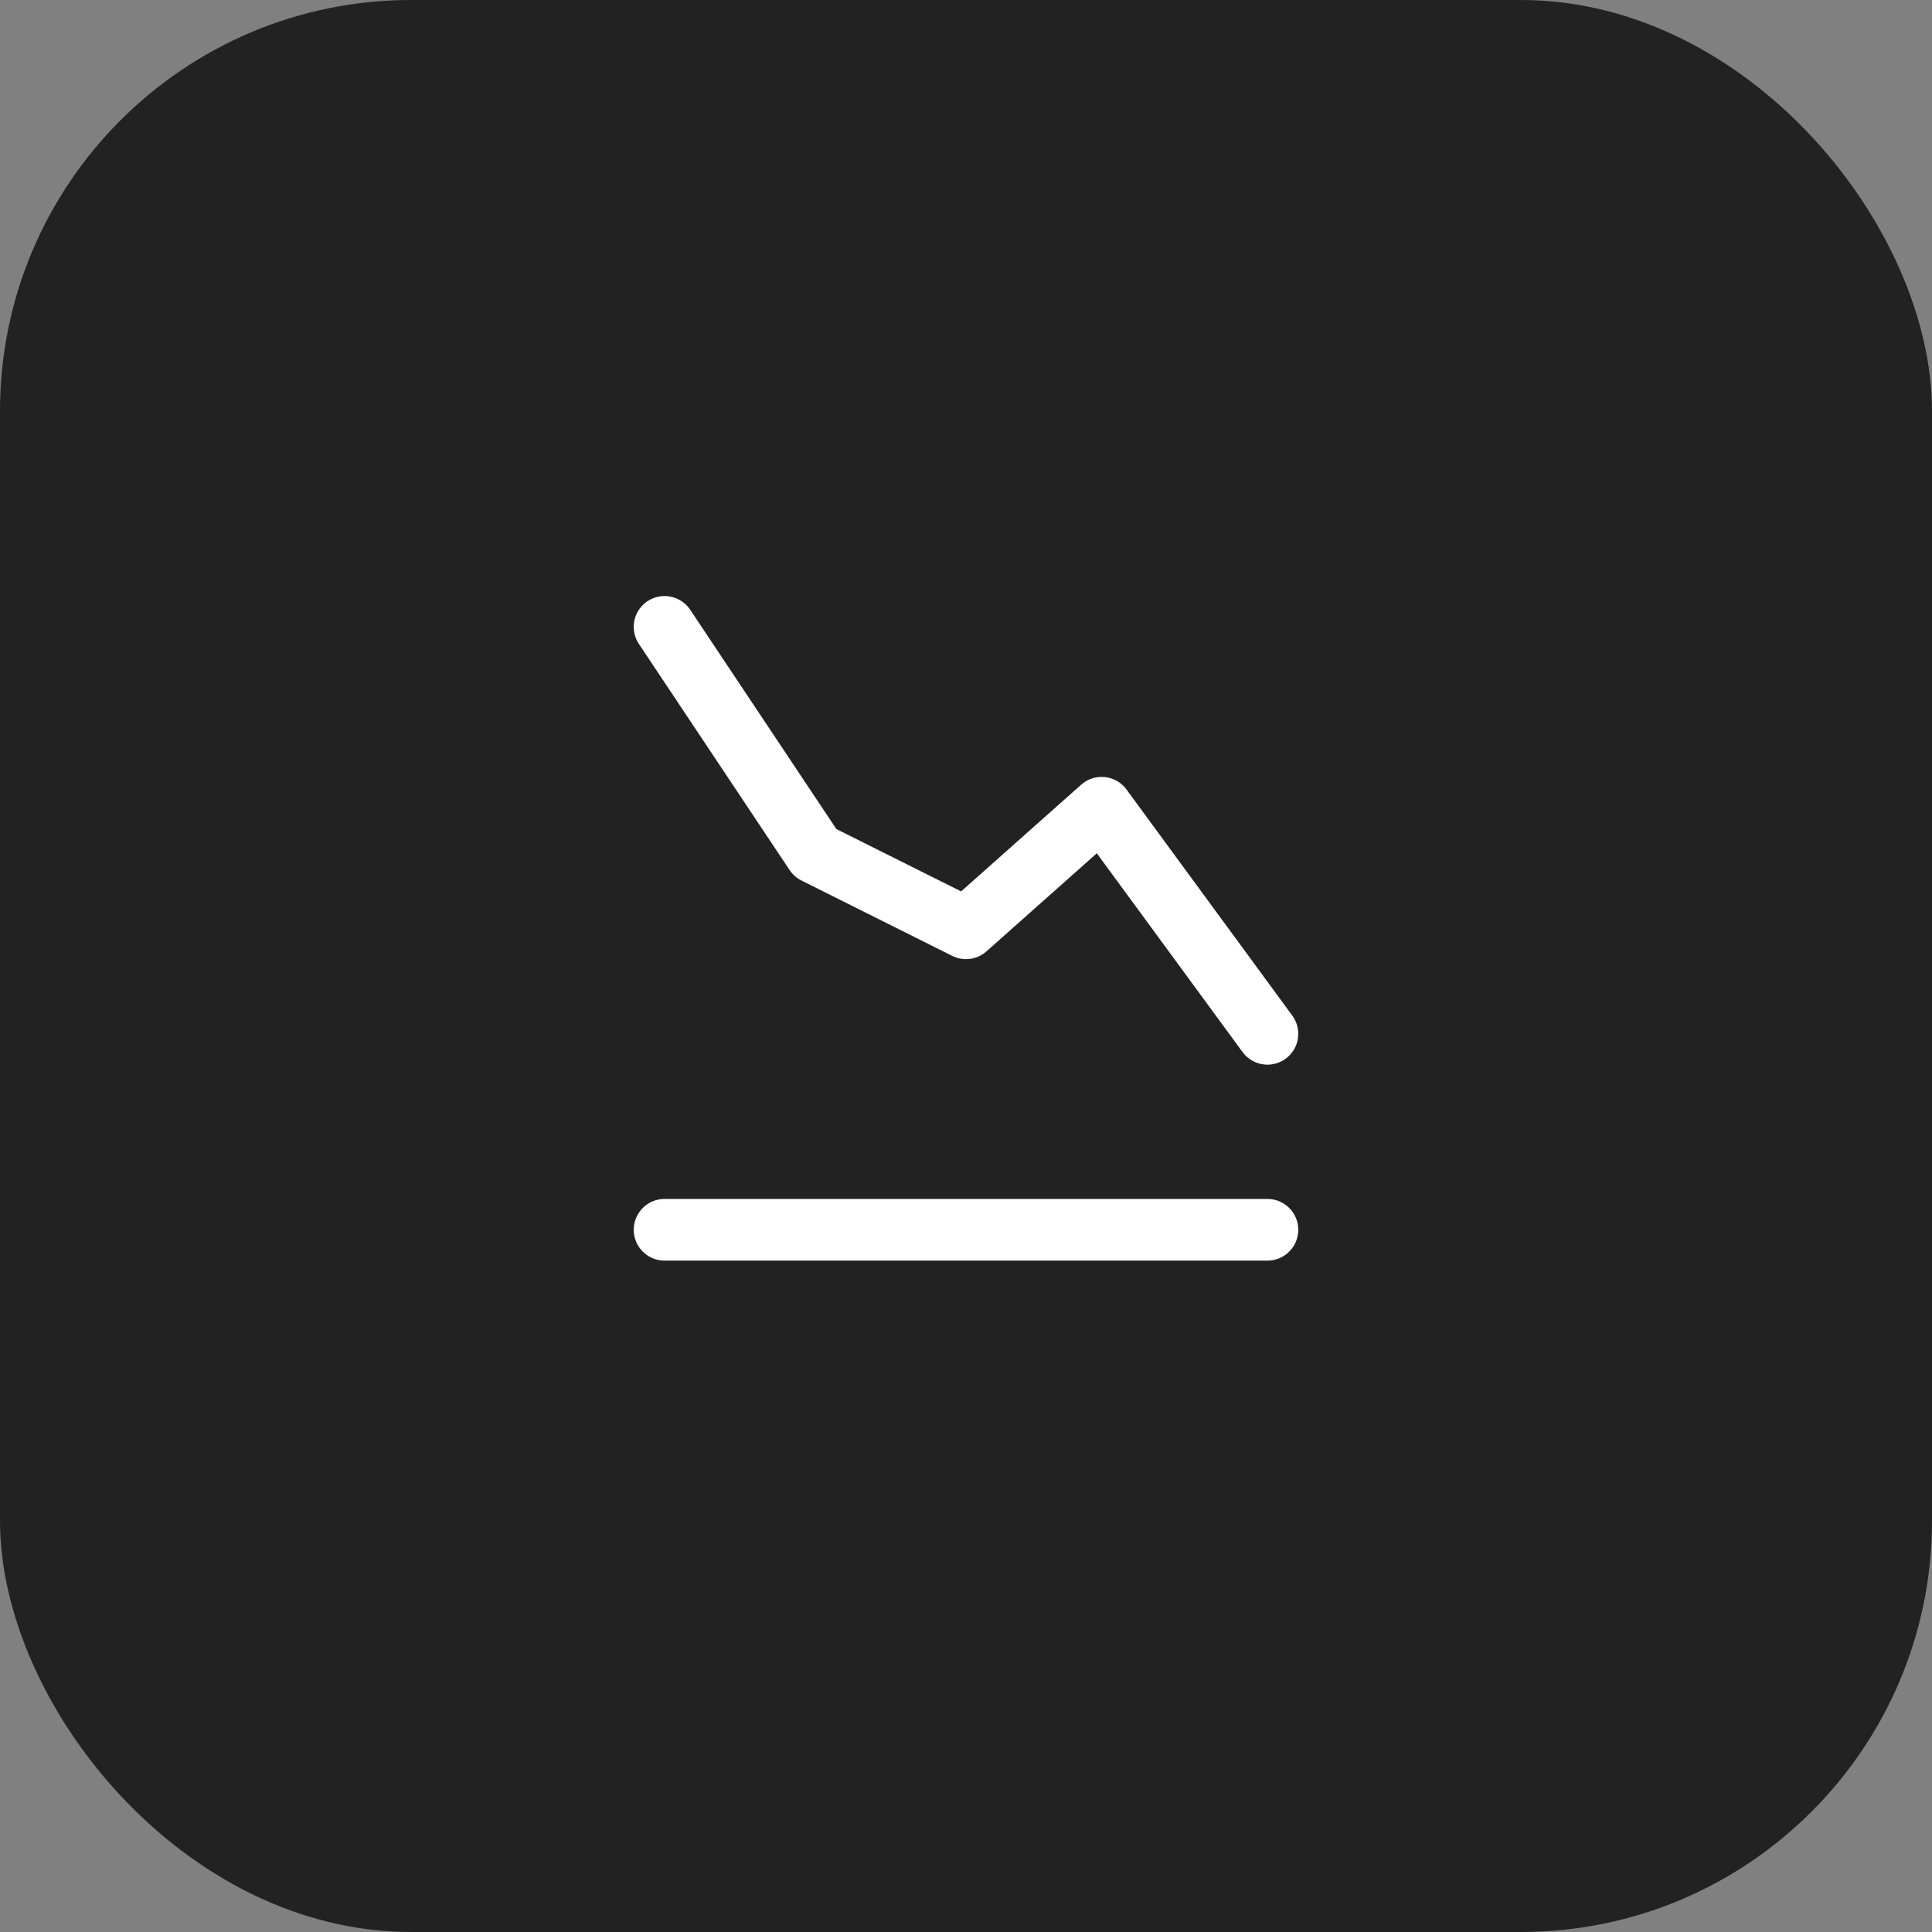
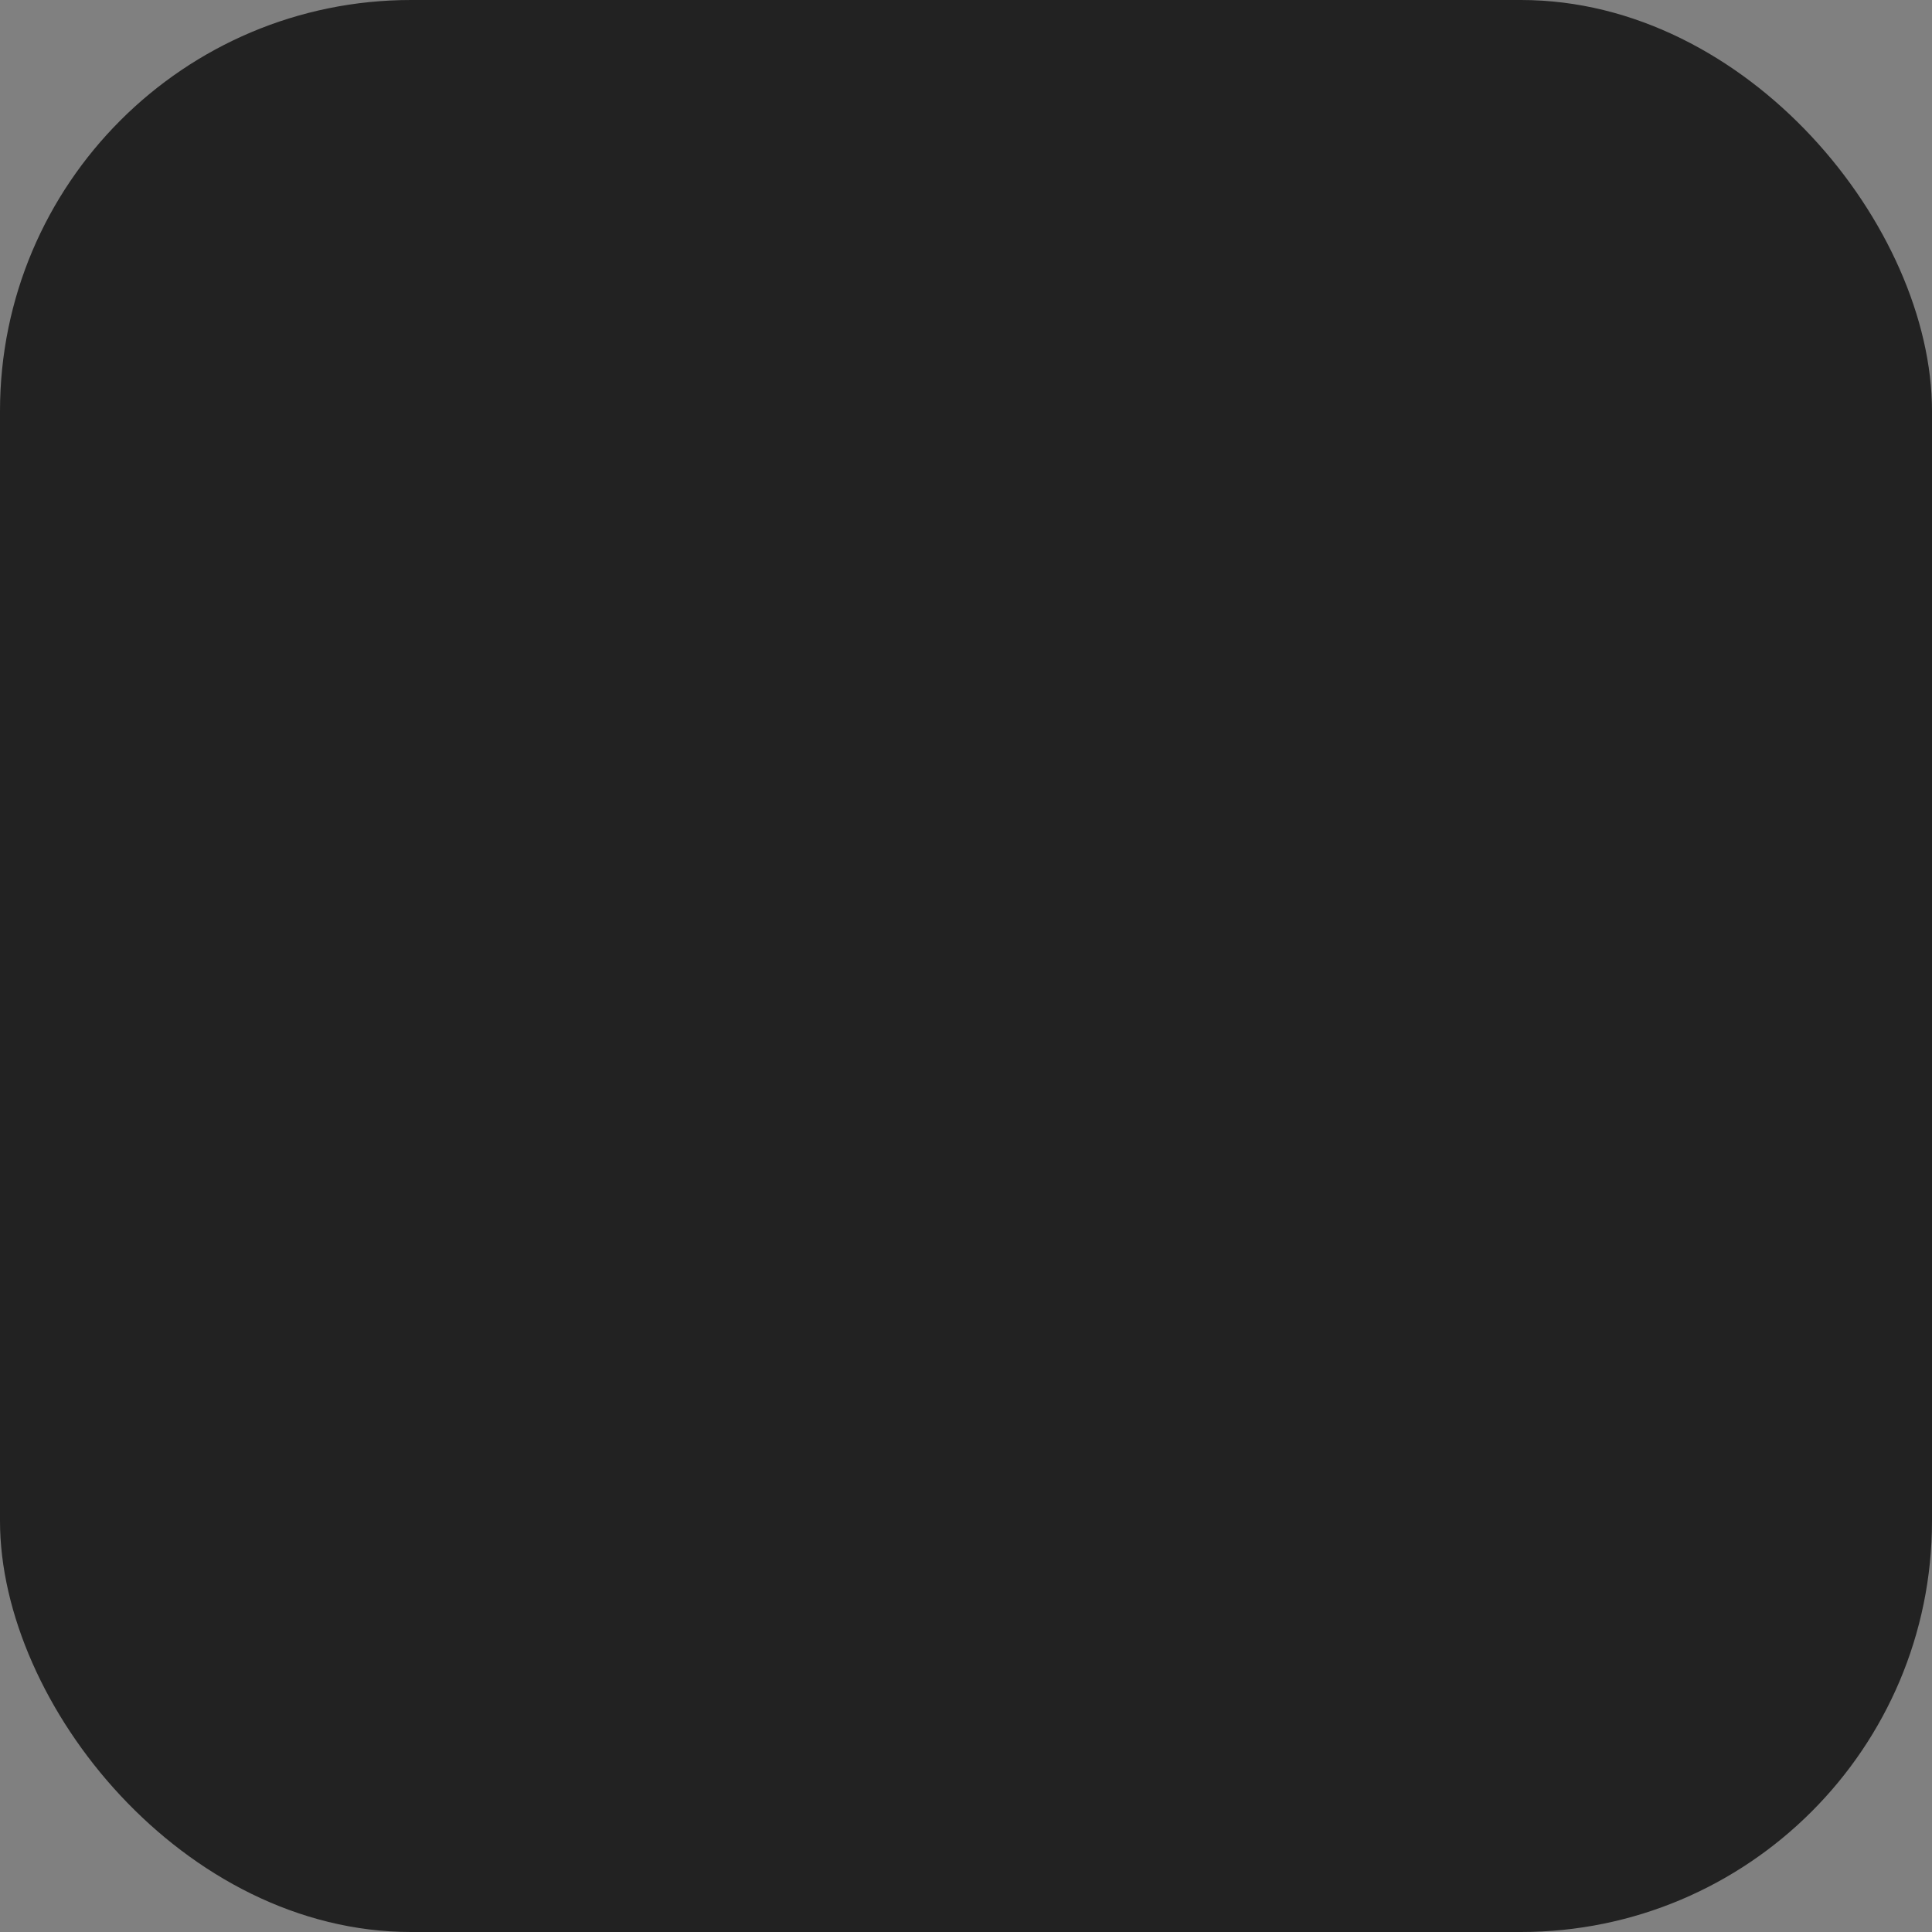
<svg xmlns="http://www.w3.org/2000/svg" width="47" height="47" viewBox="0 0 47 47" fill="none">
  <rect x="0" y="0" width="47" height="47" fill="#808080" stroke="none" />
  <rect width="47" height="47" rx="10" fill="#222222" />
-   <path d="M16.167 29.917H30.833M16.167 15.25L19.833 20.75L23.5 22.583L26.8 19.65L30.833 25.15" stroke="white" stroke-width="1.5" stroke-linecap="round" stroke-linejoin="round" />
</svg>